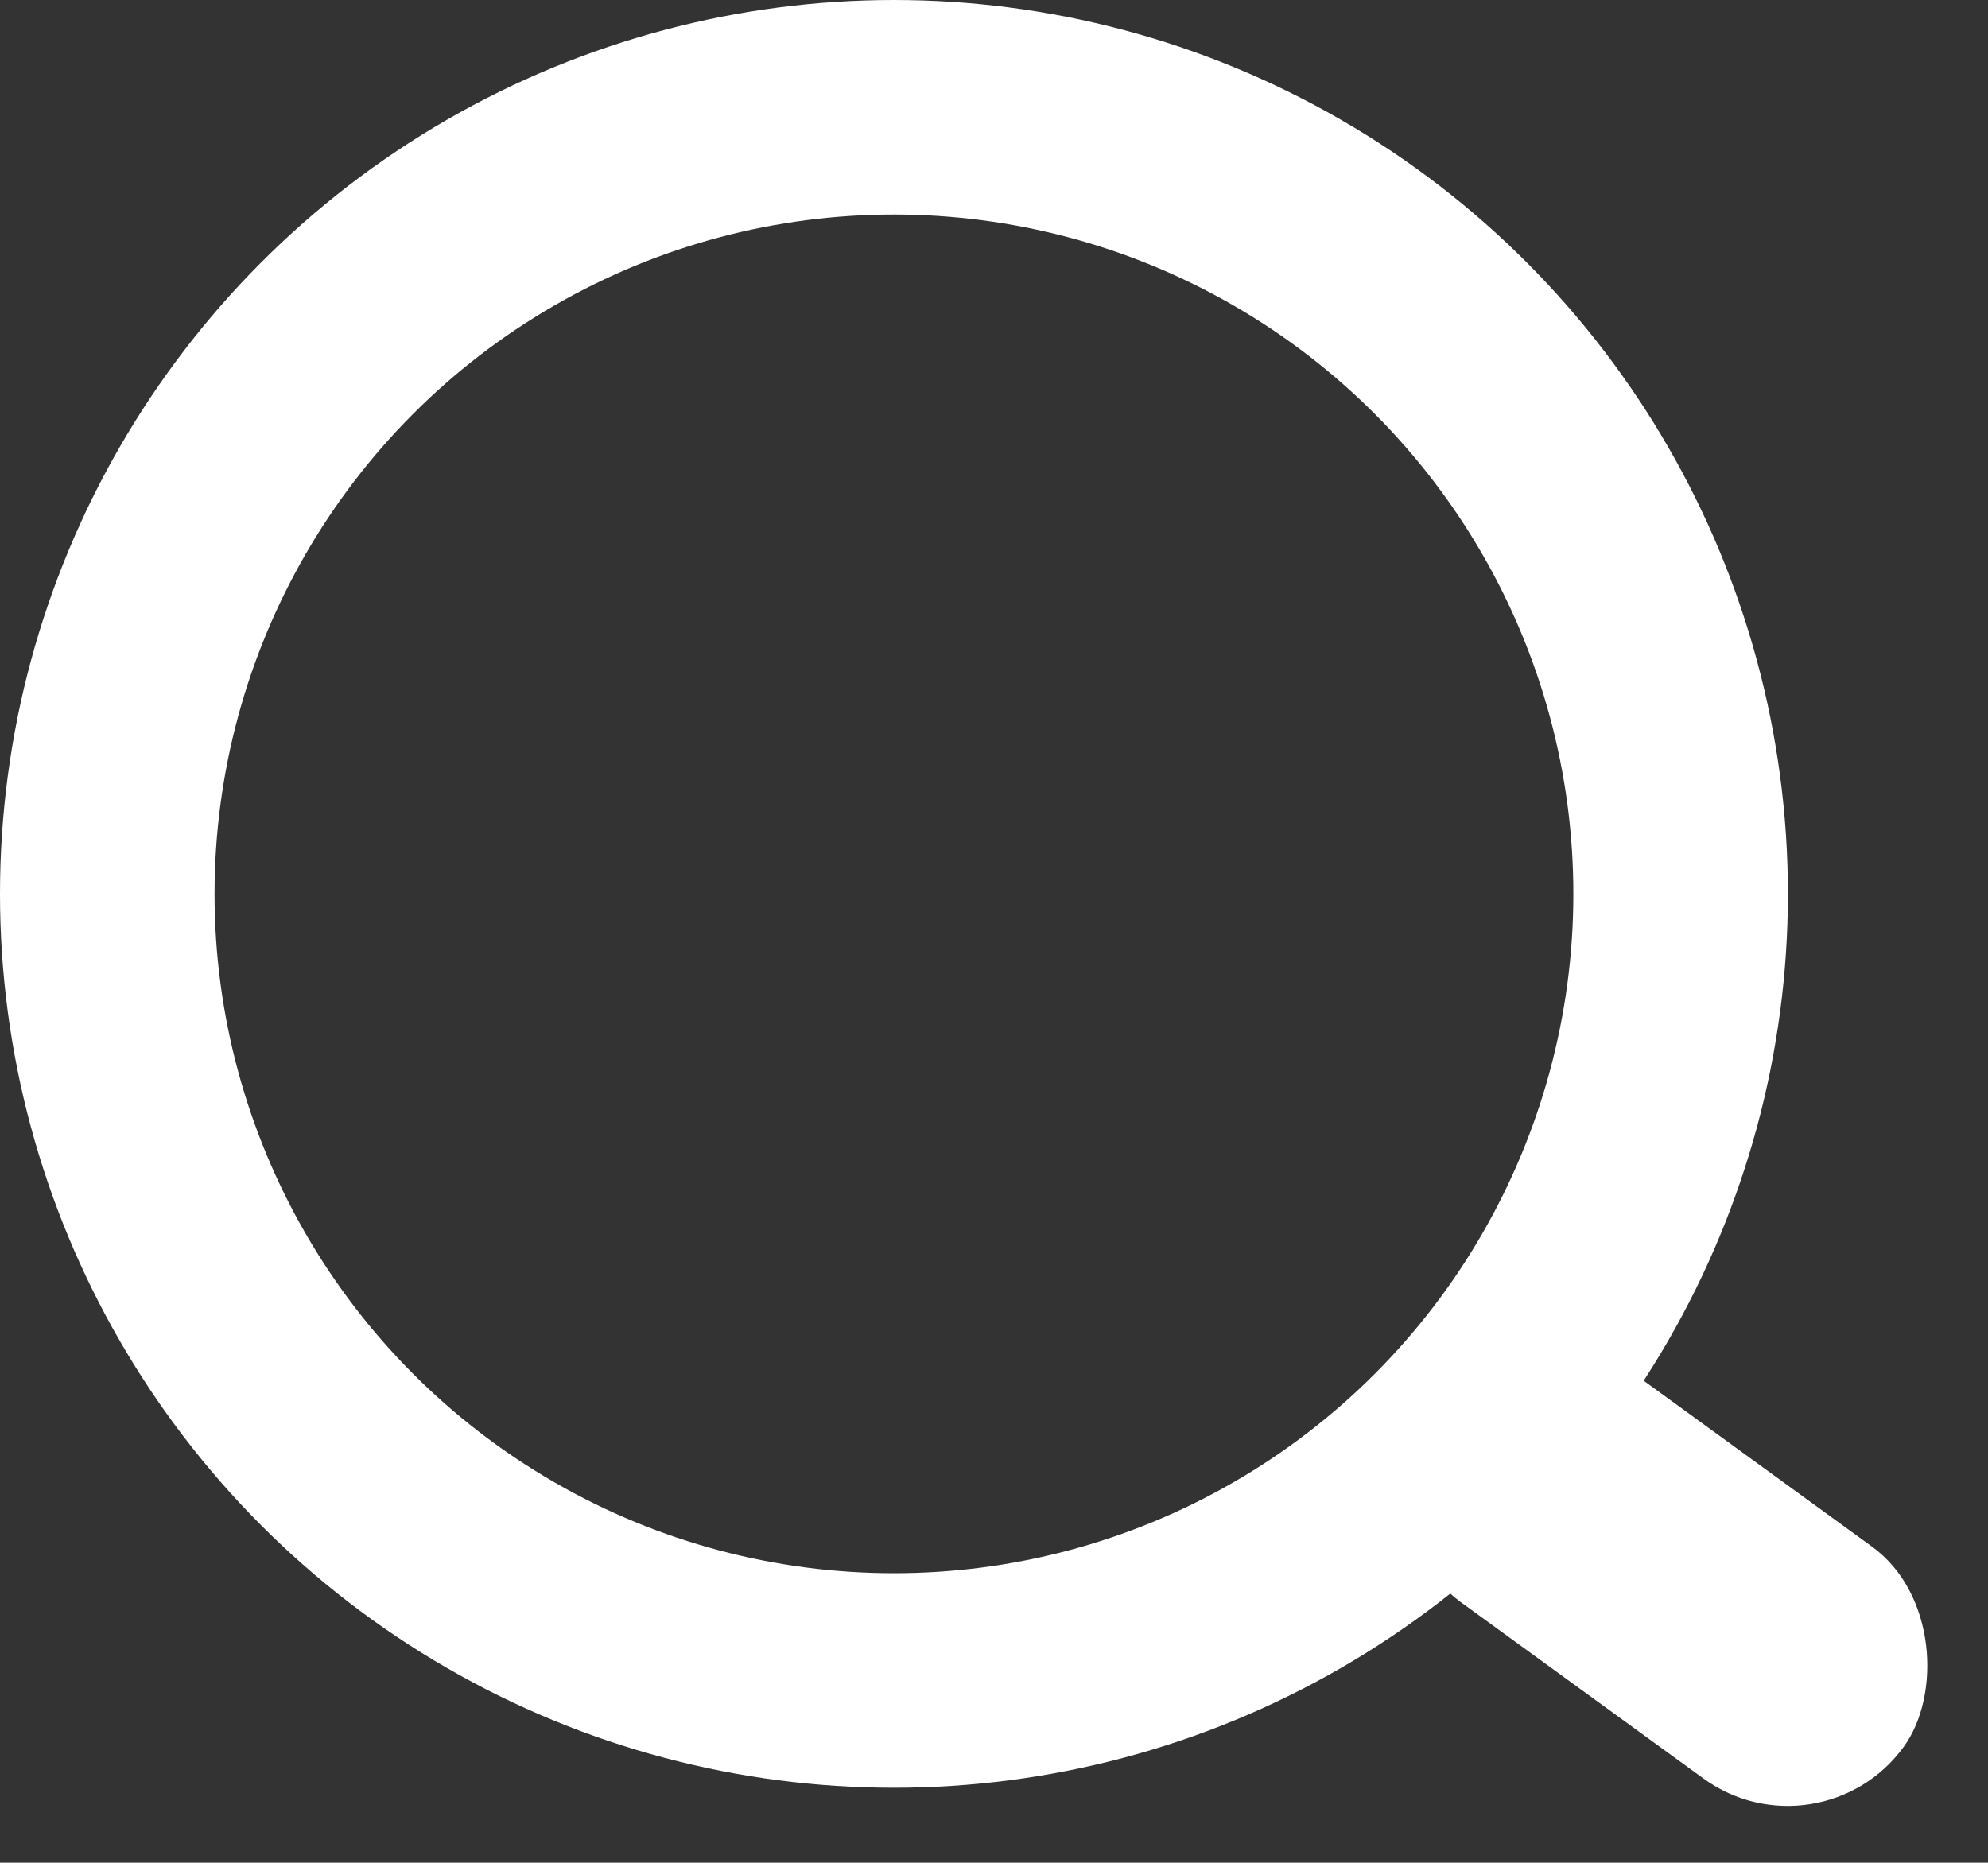
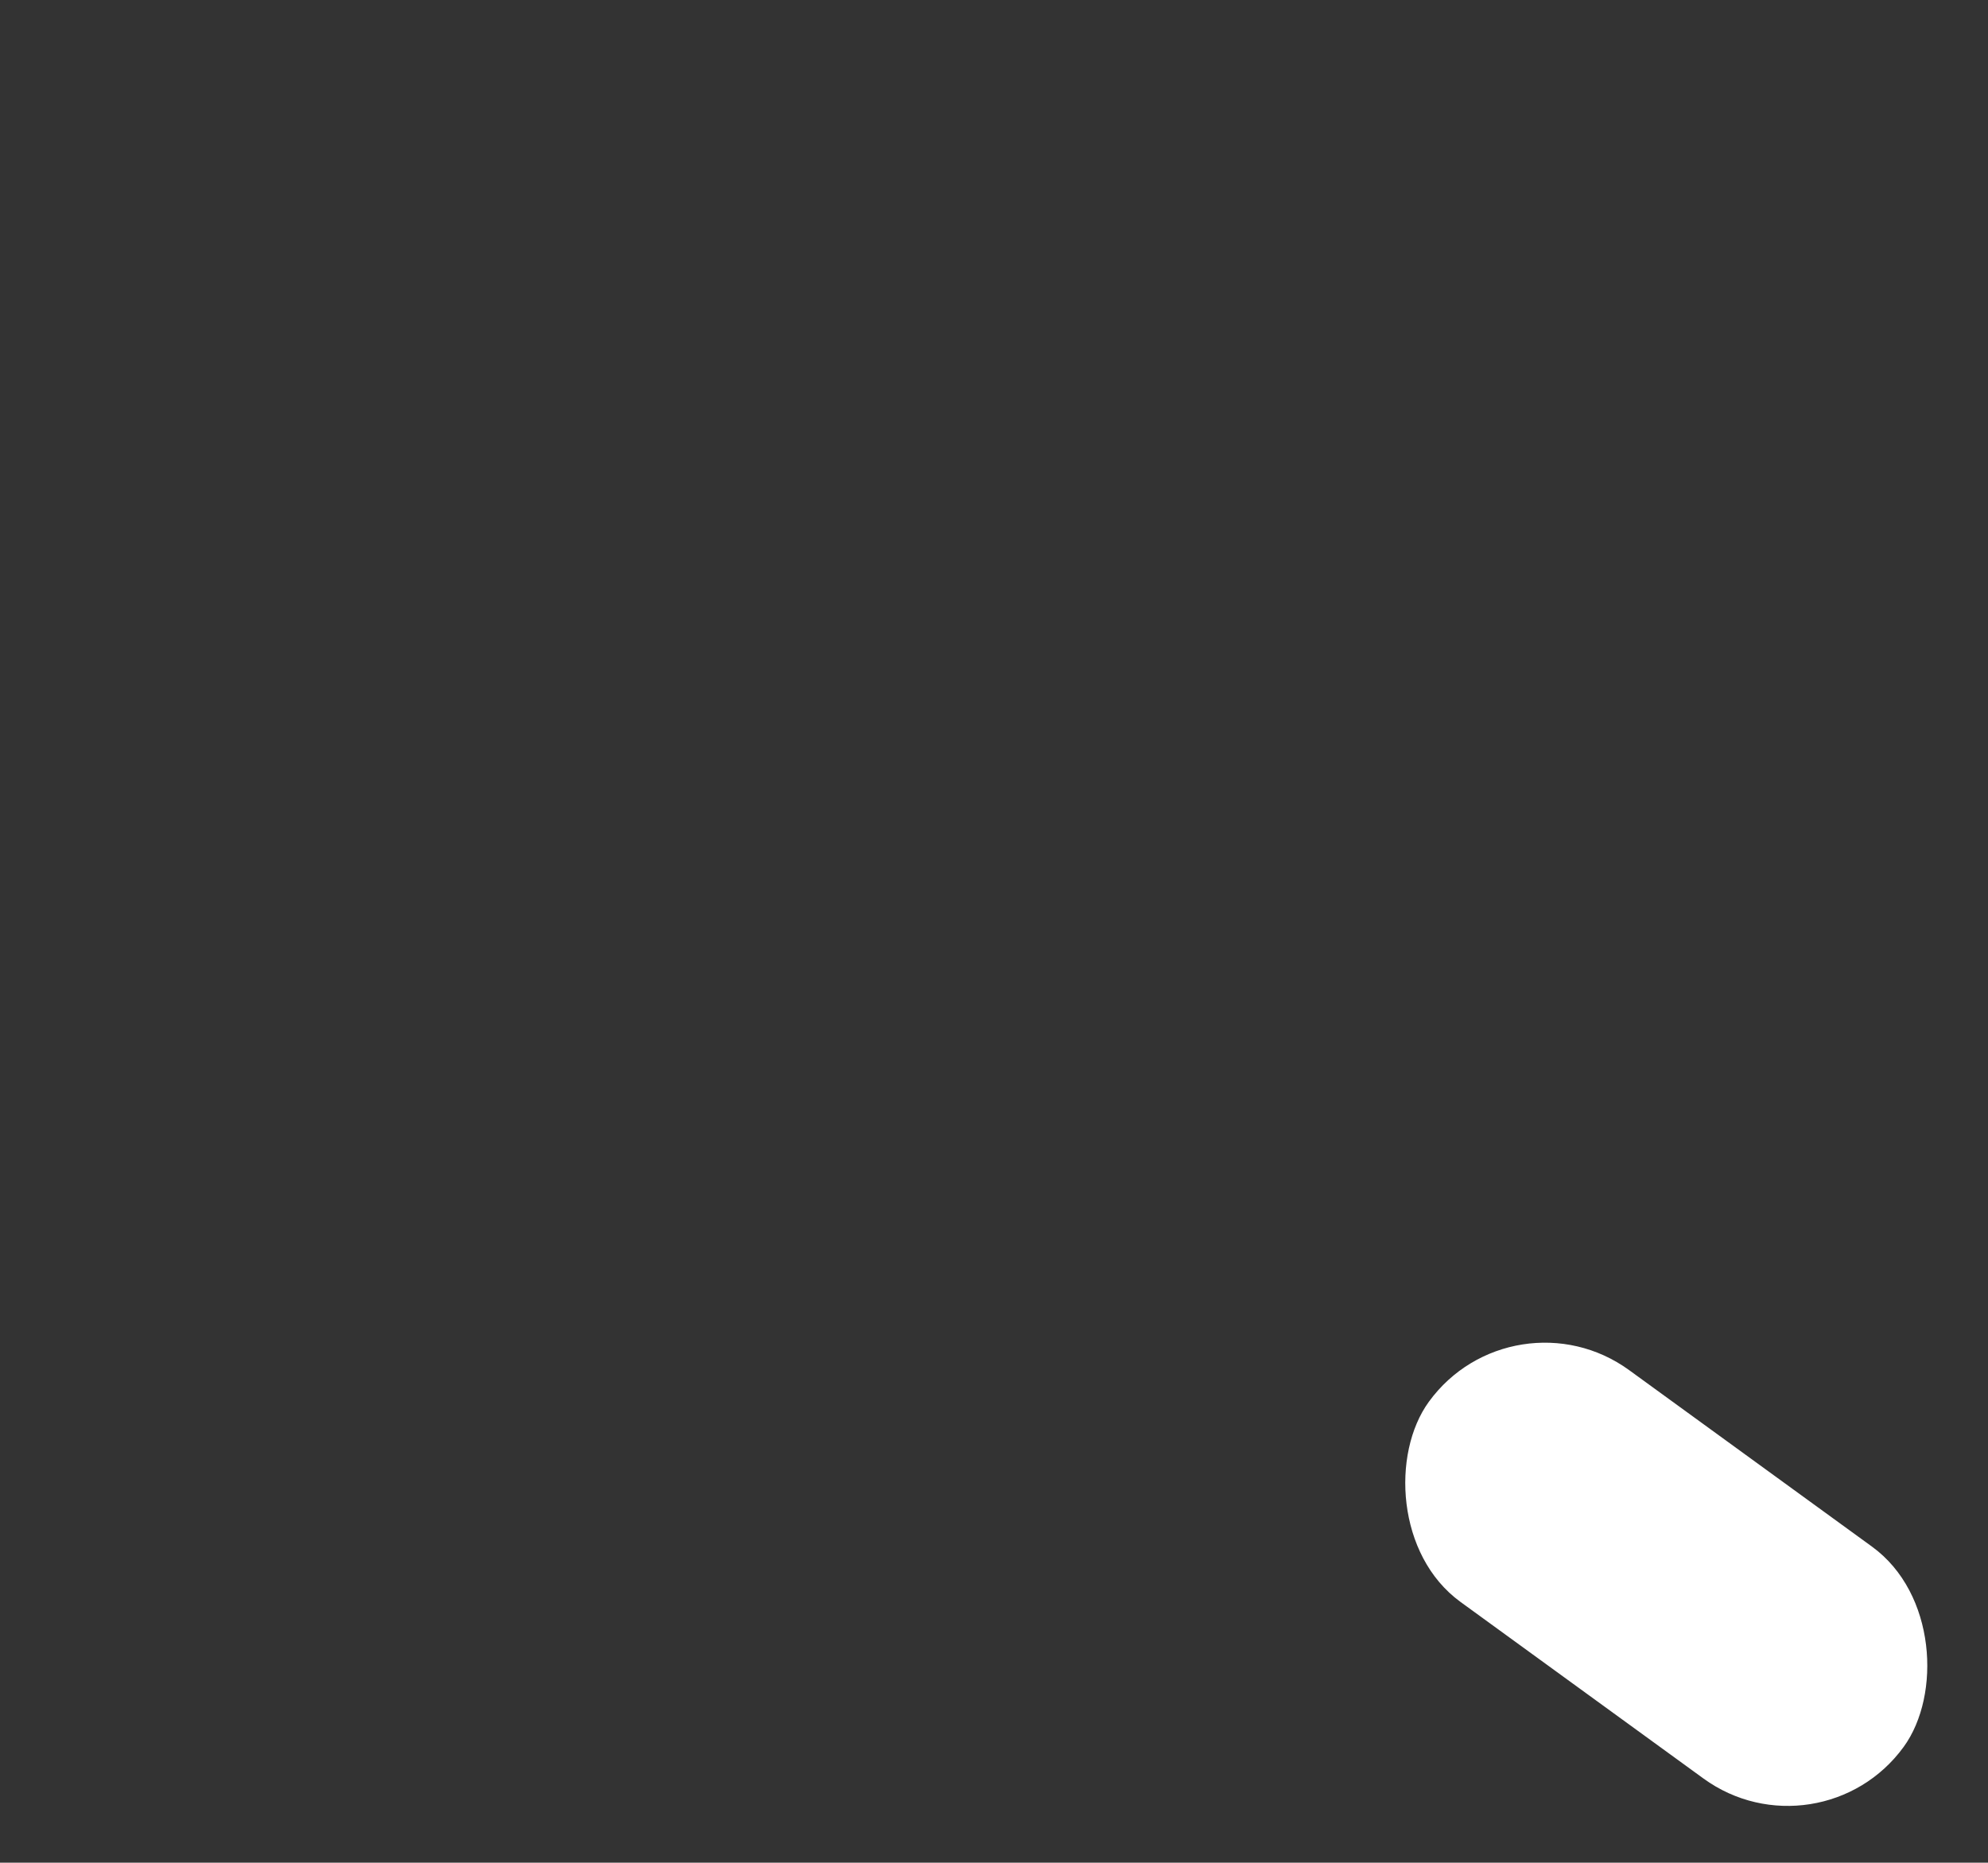
<svg xmlns="http://www.w3.org/2000/svg" width="27.798" height="26.048" viewBox="0 0 27.798 26.048">
  <rect x="0" y="0" width="27.798" height="26.048" fill="#333333" stroke="none" />
  <g id="Grupo_269" data-name="Grupo 269" transform="translate(4384 -10420)">
    <g id="Elipse_18" data-name="Elipse 18" transform="translate(-4384 10420)" fill="none" stroke="#fff" stroke-width="3">
      <circle cx="12.5" cy="12.5" r="12.5" stroke="none" />
-       <circle cx="12.5" cy="12.5" r="11" fill="none" />
    </g>
    <rect id="Retângulo_104" data-name="Retângulo 104" width="8.207" height="4.008" rx="2.004" transform="matrix(0.809, 0.588, -0.588, 0.809, -4362.842, 10437.981)" fill="#fff" />
  </g>
</svg>